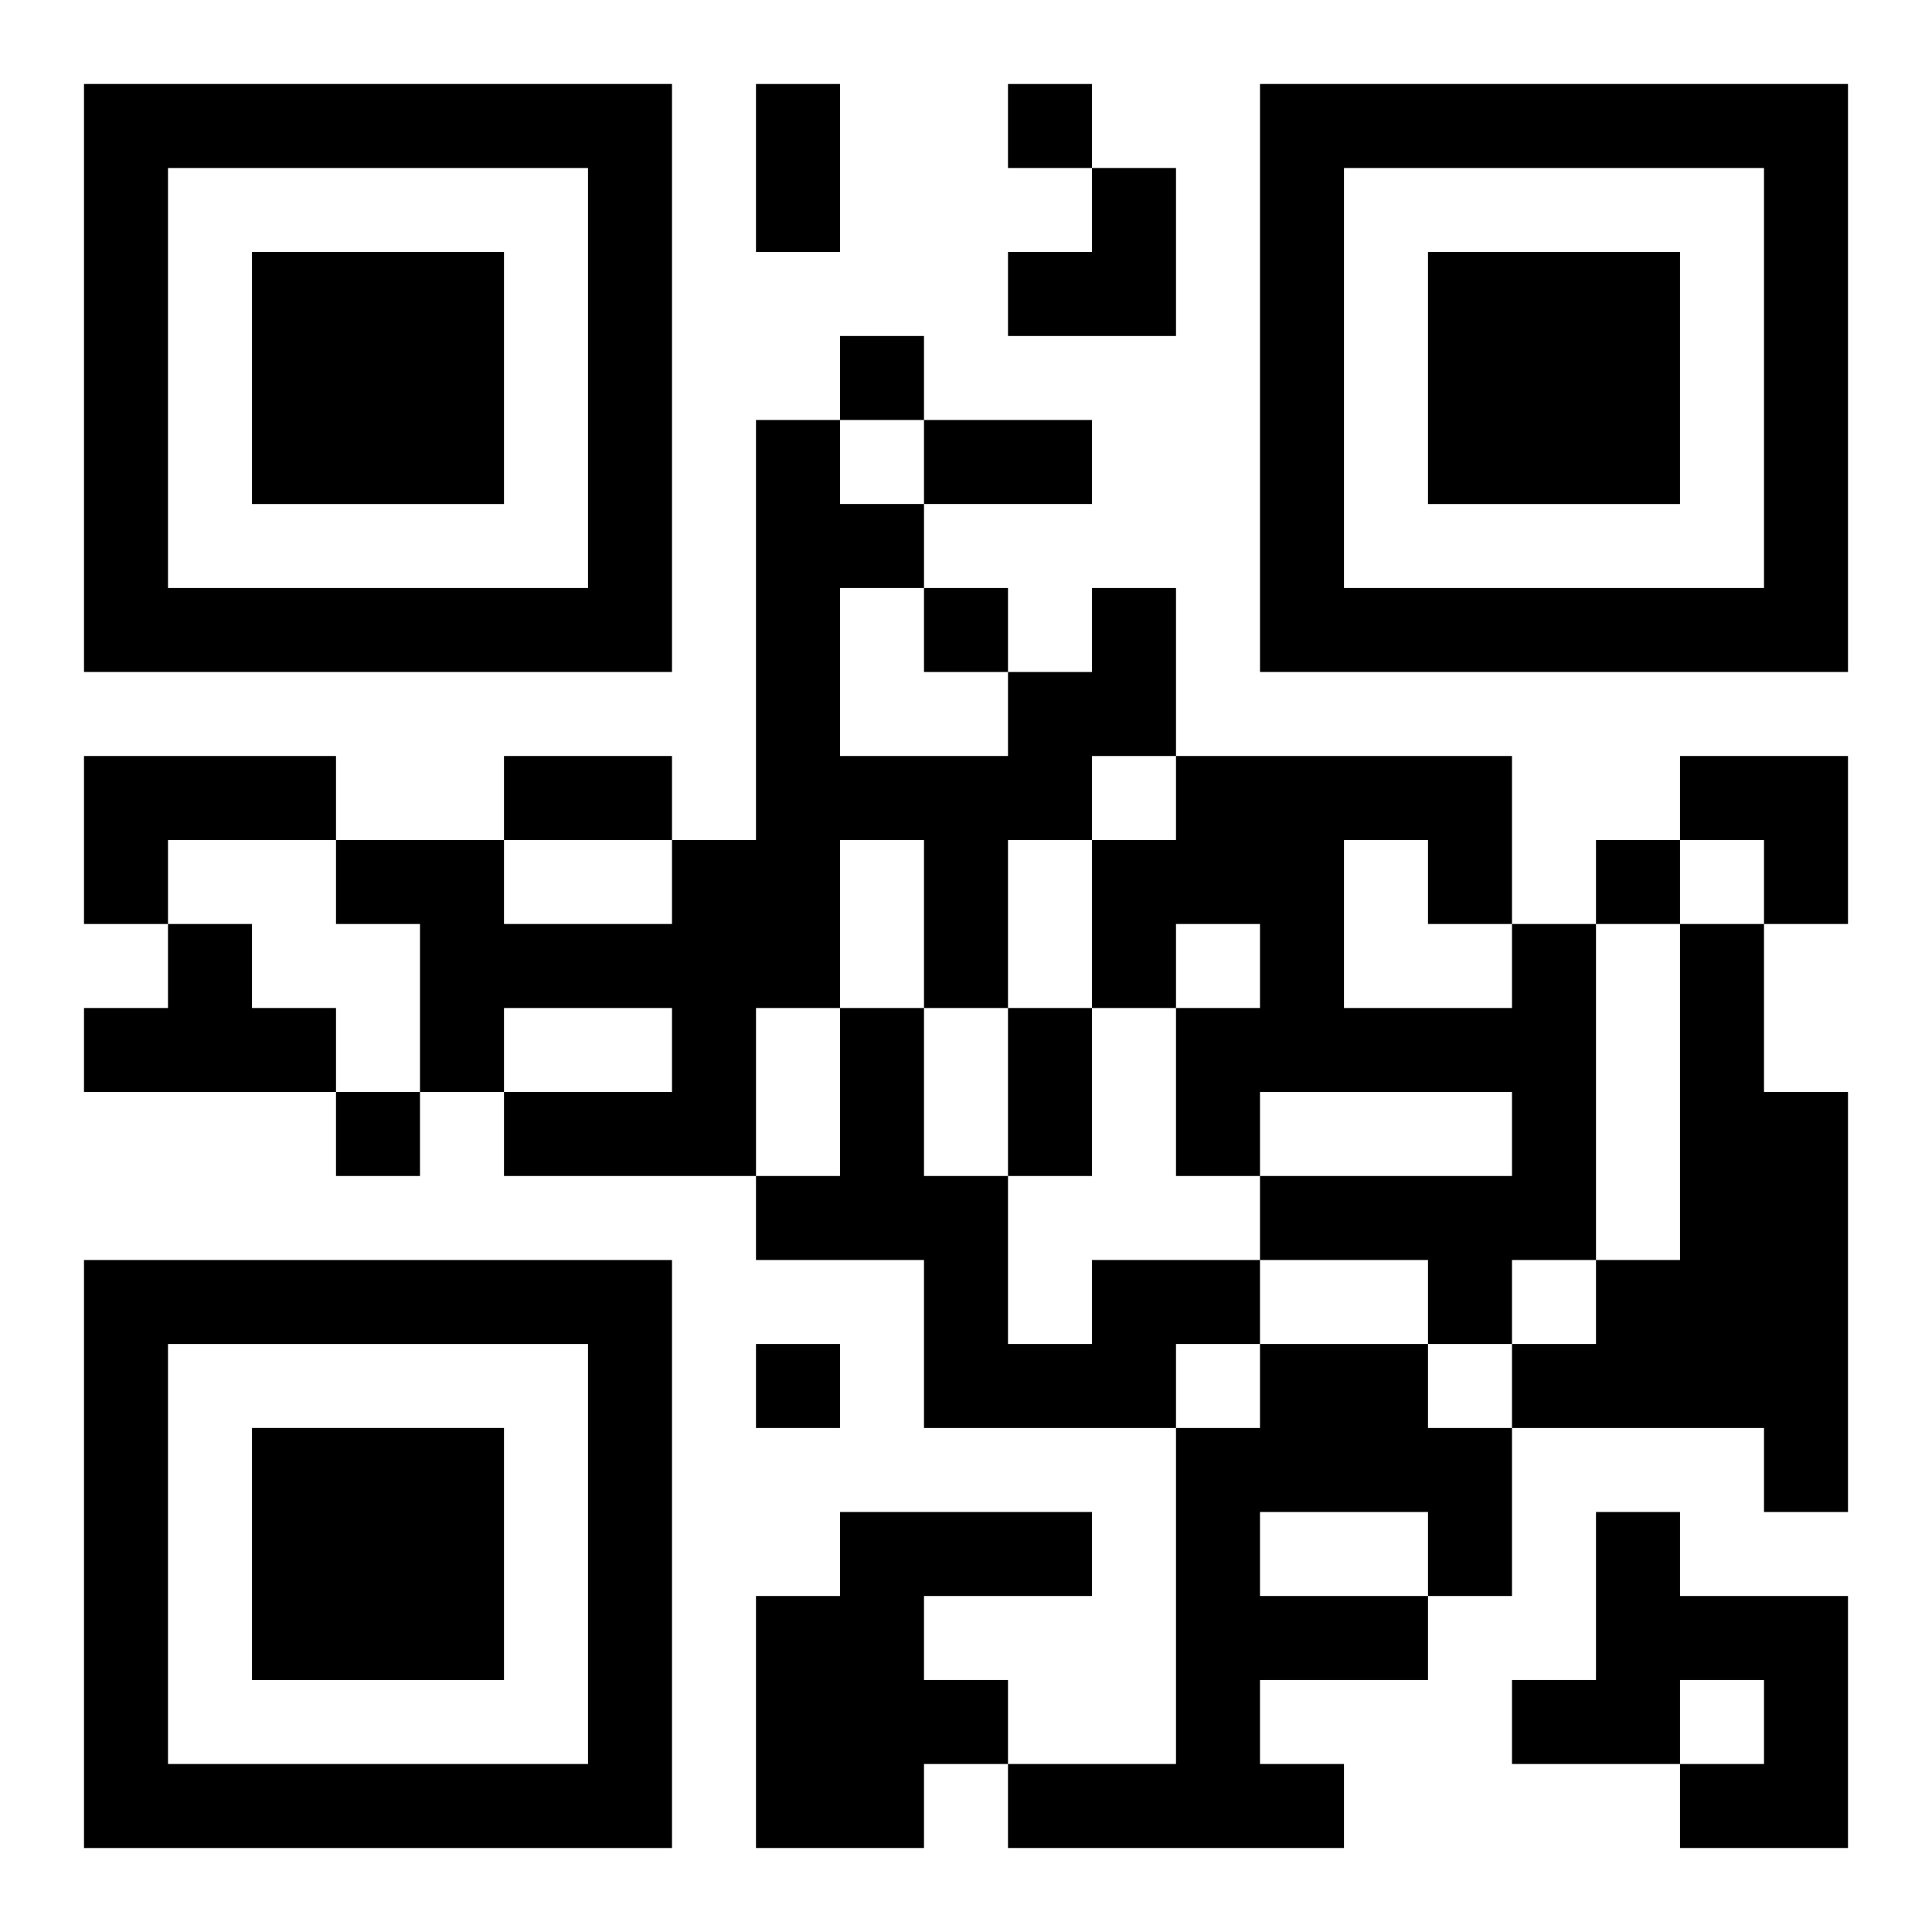
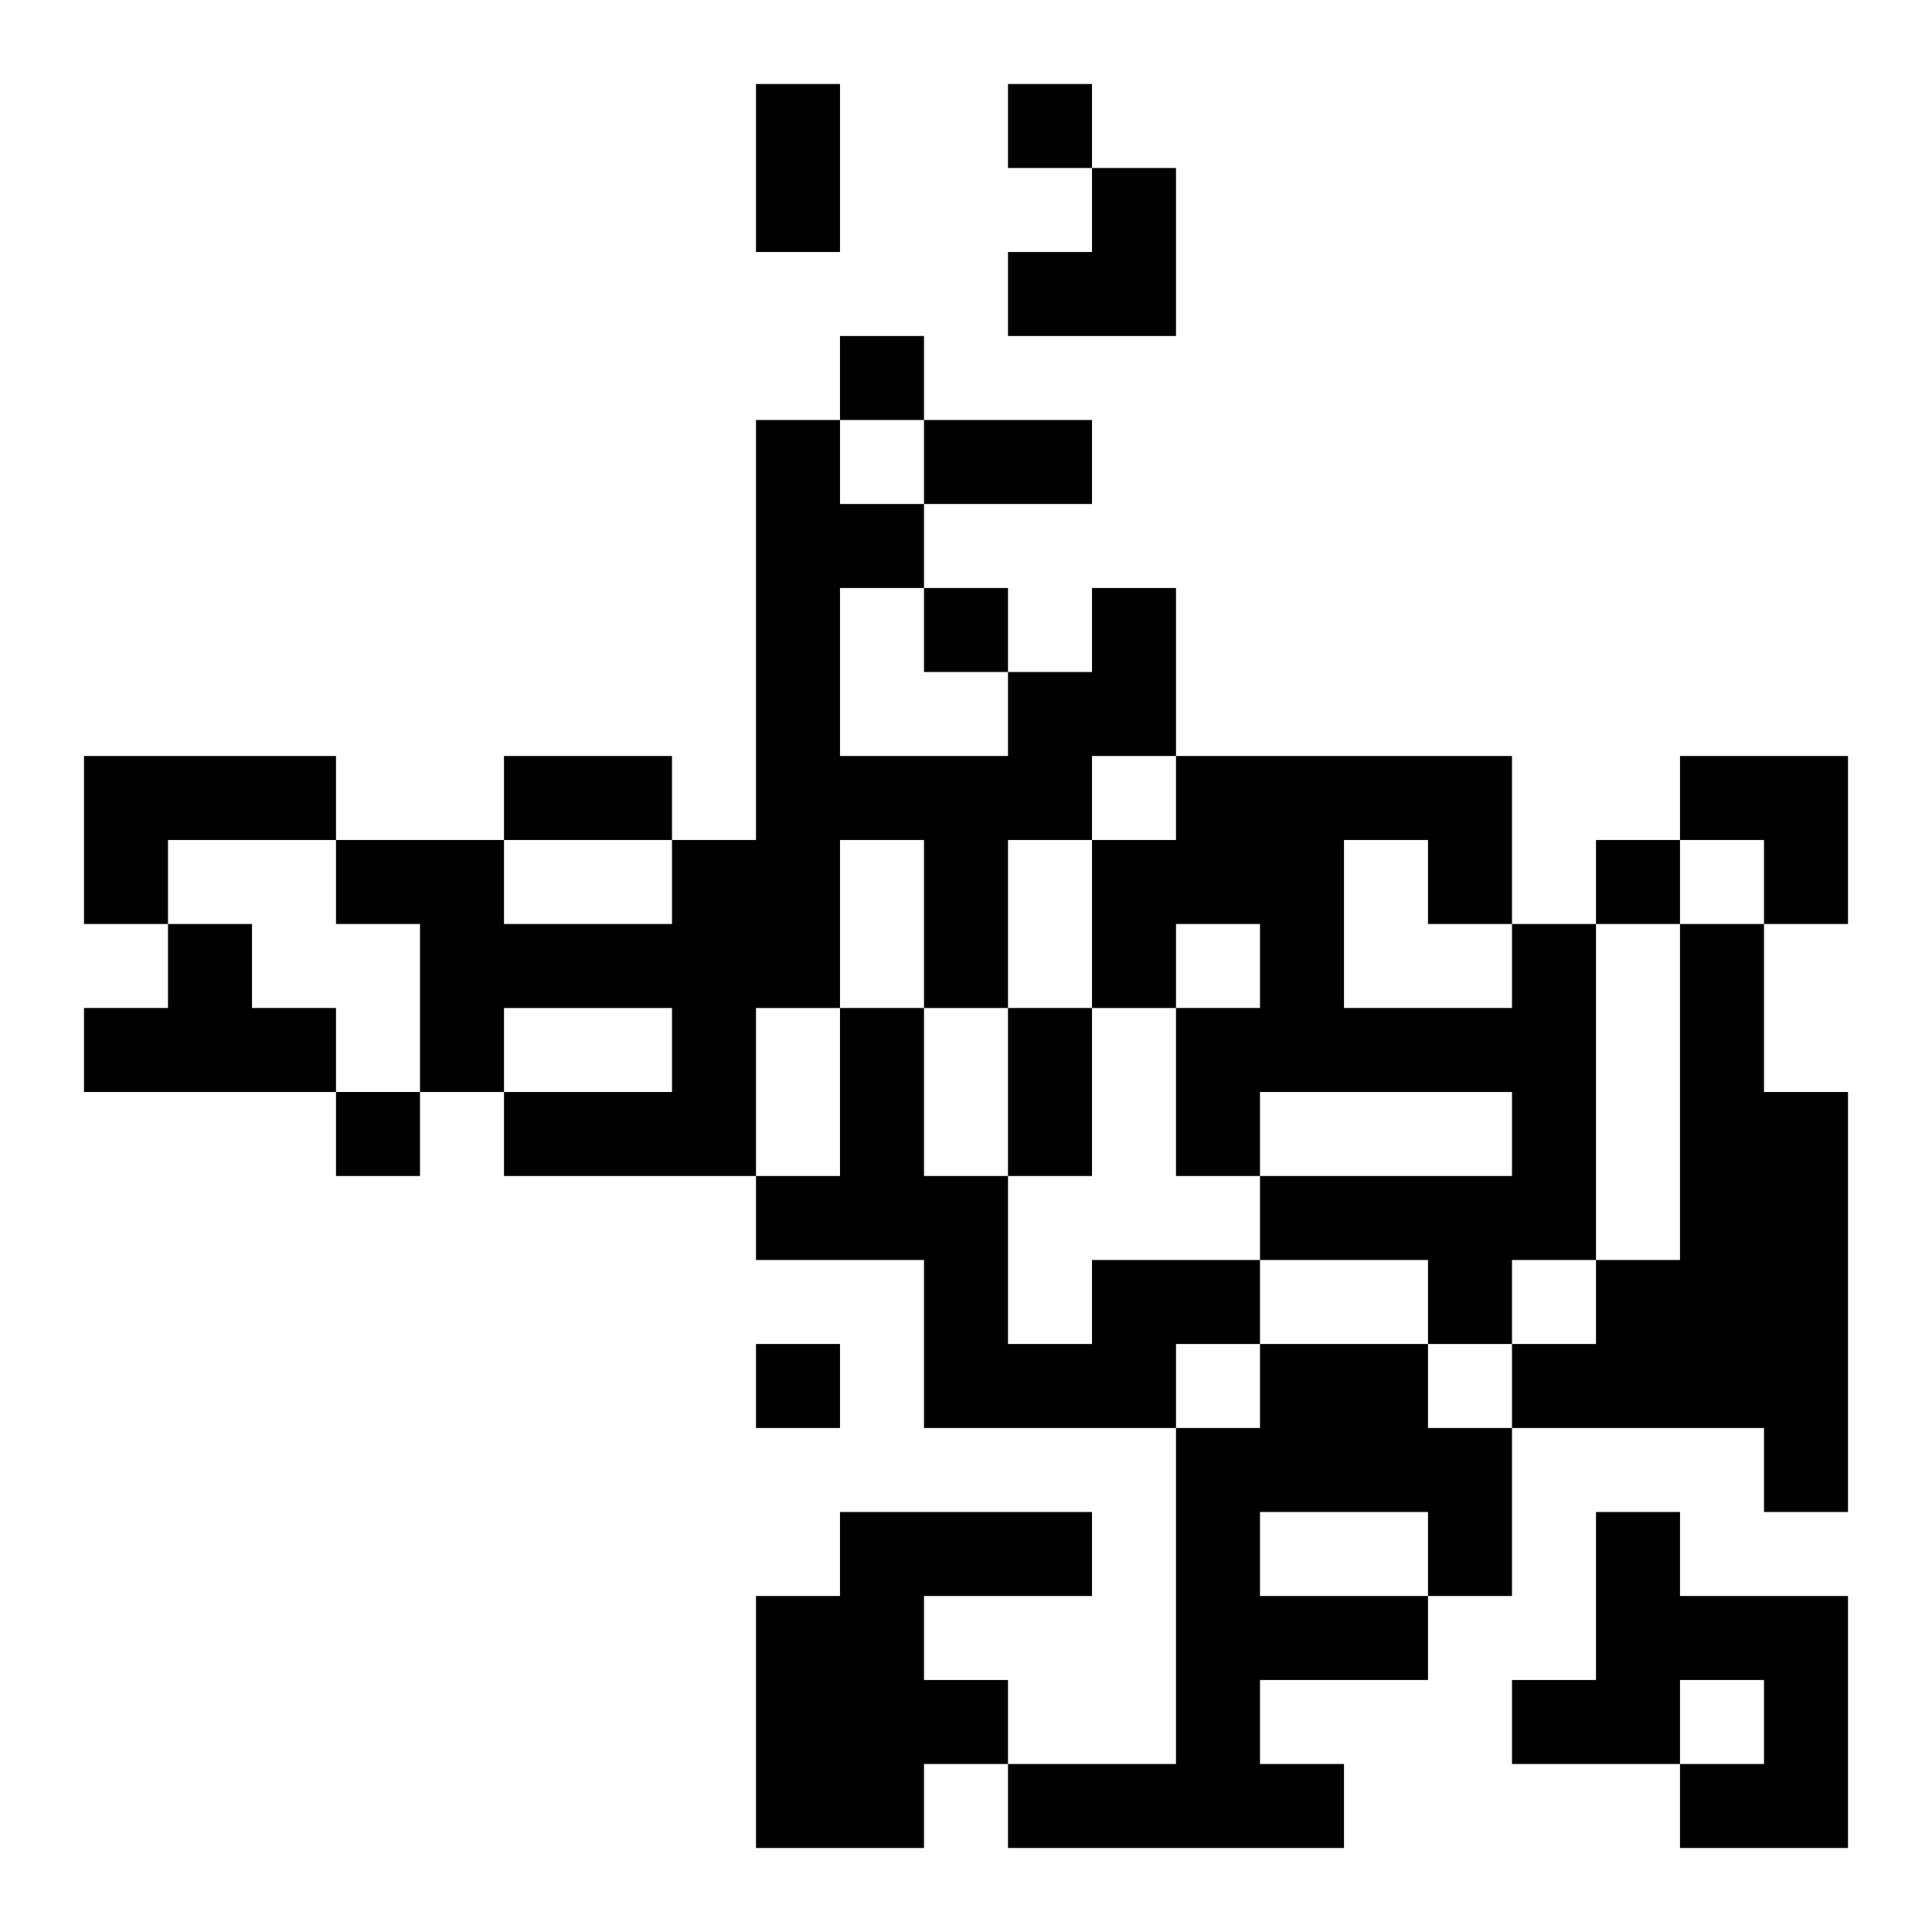
<svg xmlns="http://www.w3.org/2000/svg" xmlns:xlink="http://www.w3.org/1999/xlink" width="250" height="250" baseProfile="full" version="1.1" viewBox="-1 -1 23 23">
  <symbol id="a">
-     <path d="m0 7v7h7v-7h-7zm1 1h5v5h-5v-5zm1 1v3h3v-3h-3z" />
-   </symbol>
+     </symbol>
  <use y="-7" xlink:href="#a" />
  <use y="7" xlink:href="#a" />
  <use x="14" y="-7" xlink:href="#a" />
  <path d="m12 6h1v2h-1v1h-1v2h-1v-2h-1v2h-1v2h-3v-1h2v-1h-2v1h-1v-2h-1v-1h2v1h2v-1h1v-5h1v1h1v1h-1v2h2v-1h1v-1m-12 2h3v1h-2v1h-1v-2m1 2h1v1h1v1h-3v-1h1v-1m16 0h1v4h-1v1h-1v-1h-2v-1h3v-1h-3v1h-1v-2h1v-1h-1v1h-1v-2h1v-1h4v2m-2-1v2h2v-1h-1v-1h-1m4 1h1v2h1v5h-1v-1h-3v-1h1v-1h1v-4m-7 4h2v1h-1v1h-3v-2h-2v-1h1v-2h1v2h1v2h1v-1m2 1h2v1h1v2h-1v1h-2v1h1v1h-4v-1h2v-4h1v-1m0 2v1h2v-1h-2m-5 0h3v1h-2v1h1v1h-1v1h-2v-3h1v-1m9 0h1v1h2v3h-2v-1h1v-1h-1v1h-2v-1h1v-2m-7-17v1h1v-1h-1m-2 3v1h1v-1h-1m1 3v1h1v-1h-1m8 3v1h1v-1h-1m-15 3v1h1v-1h-1m5 3v1h1v-1h-1m0-15h1v2h-1v-2m2 4h2v1h-2v-1m-5 4h2v1h-2v-1m6 3h1v2h-1v-2m0-10m1 0h1v2h-2v-1h1zm7 7h2v2h-1v-1h-1z" />
</svg>